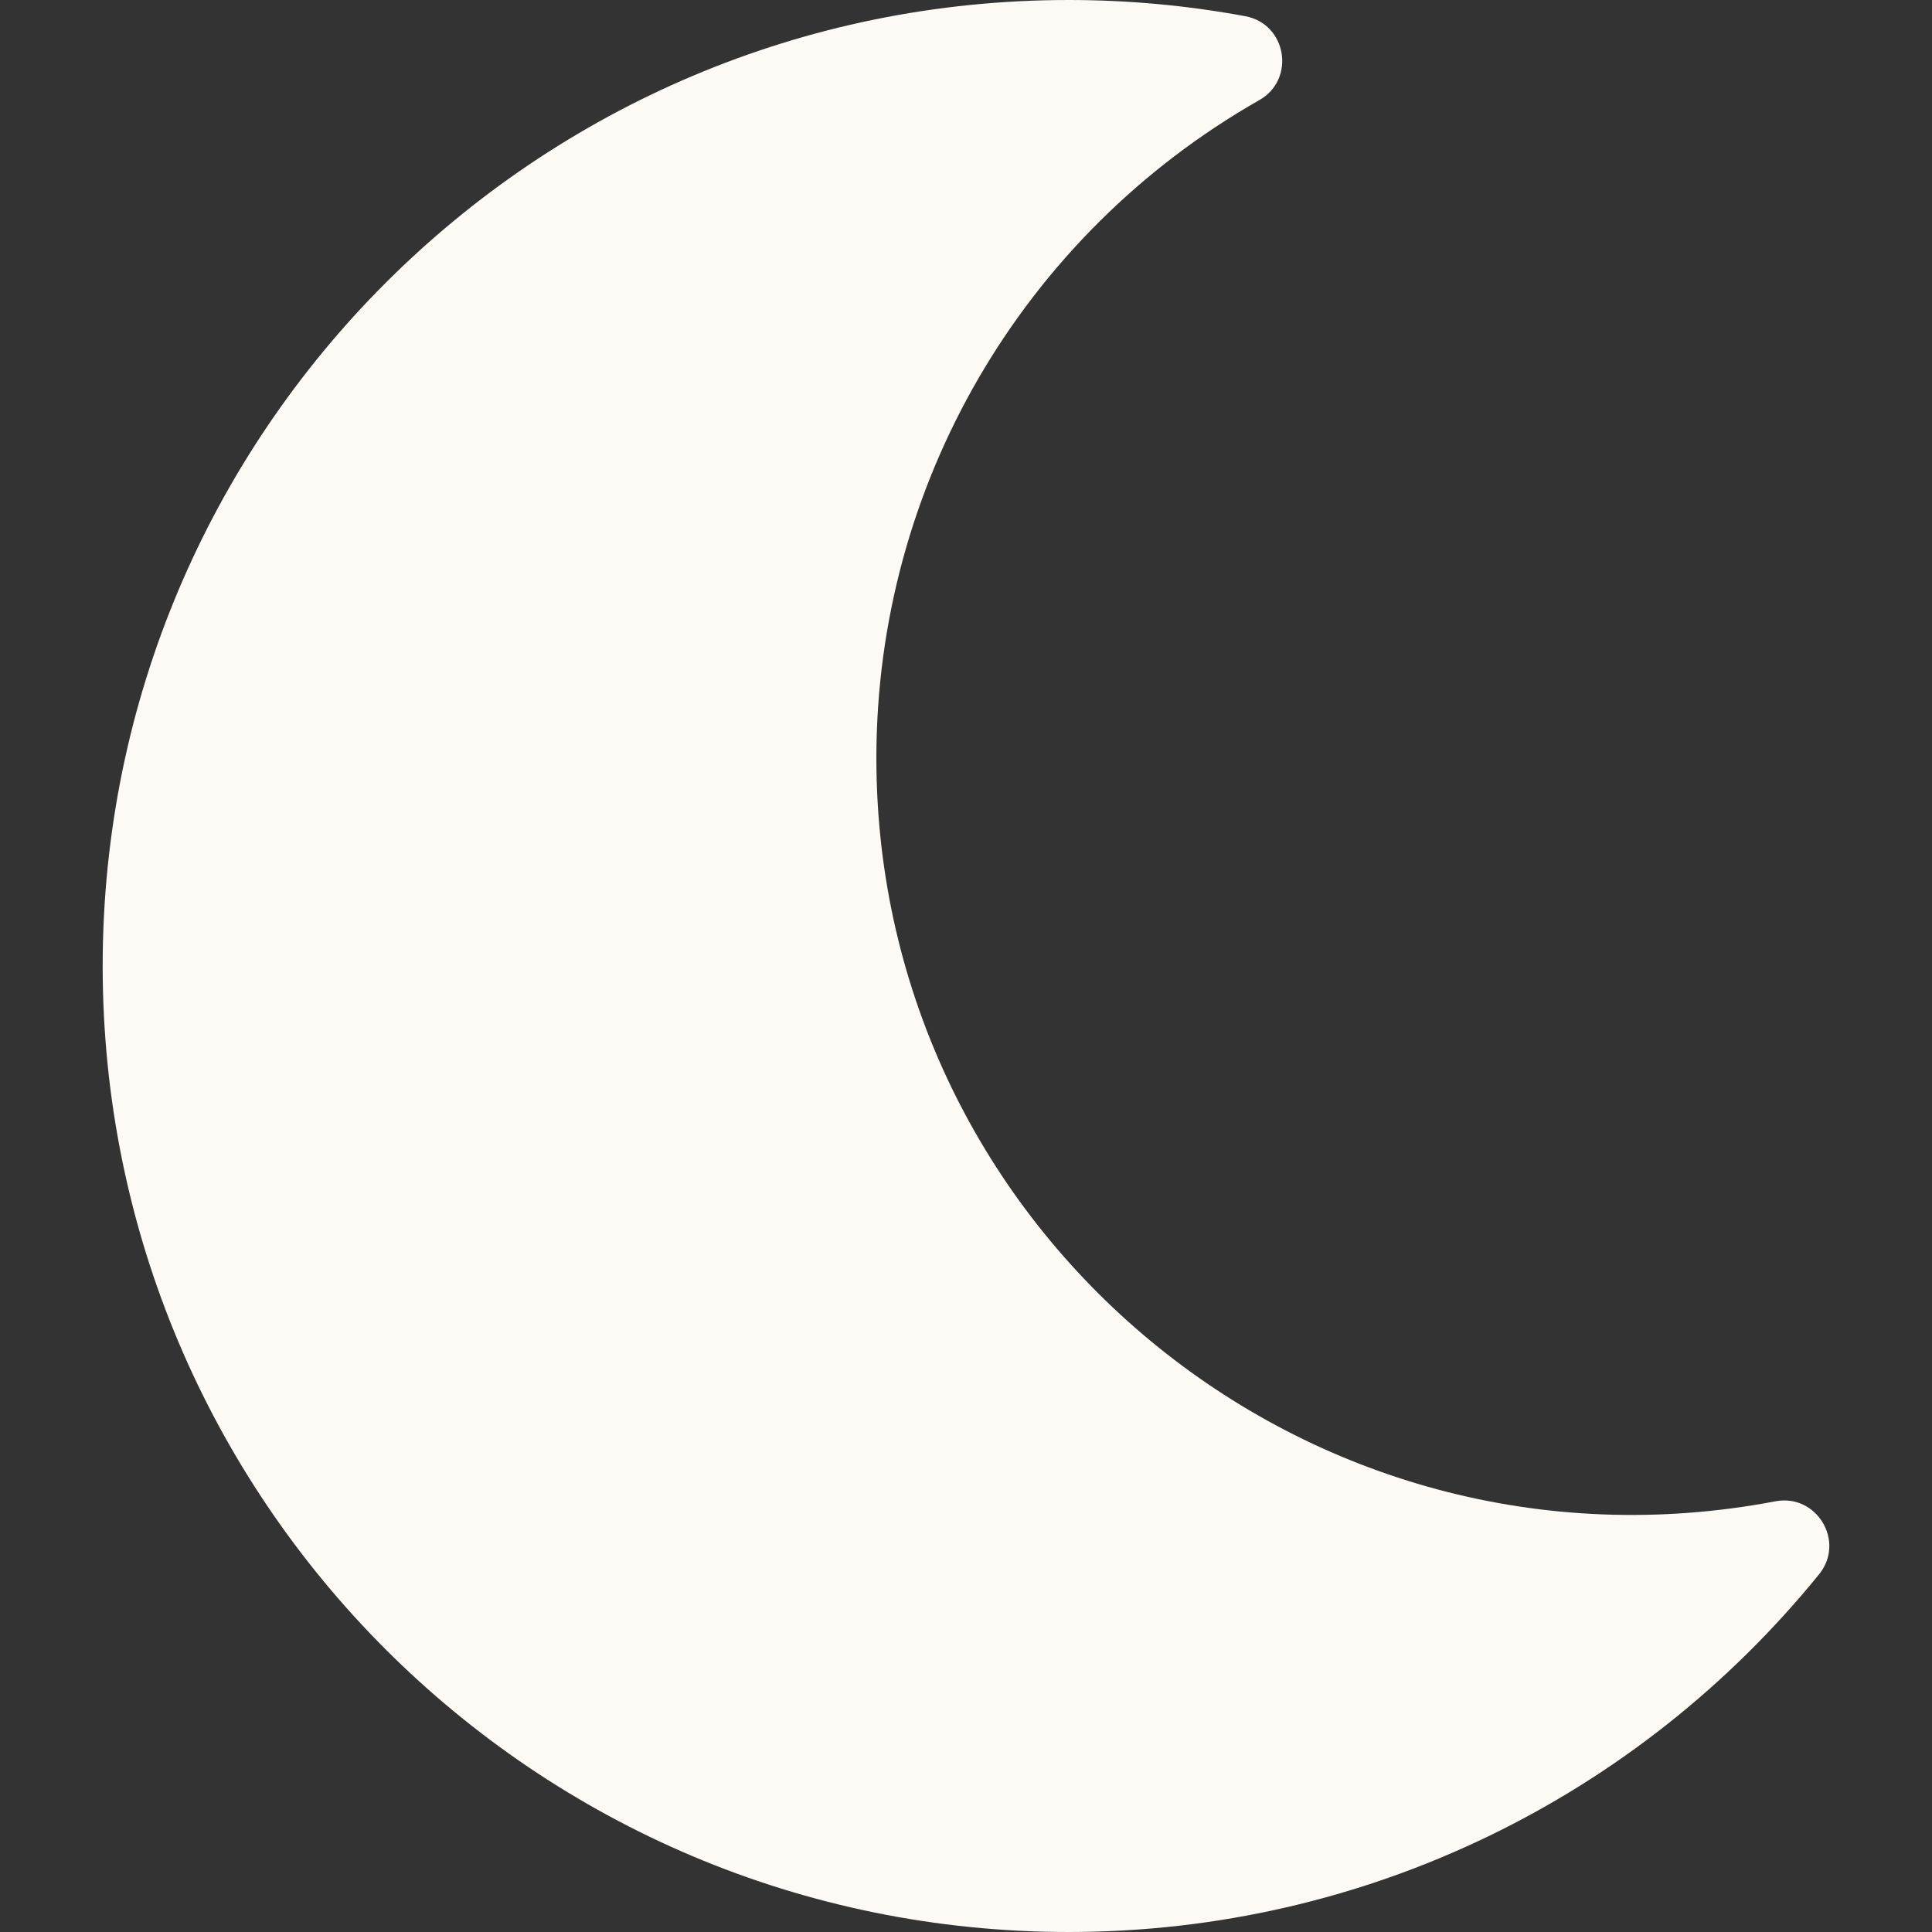
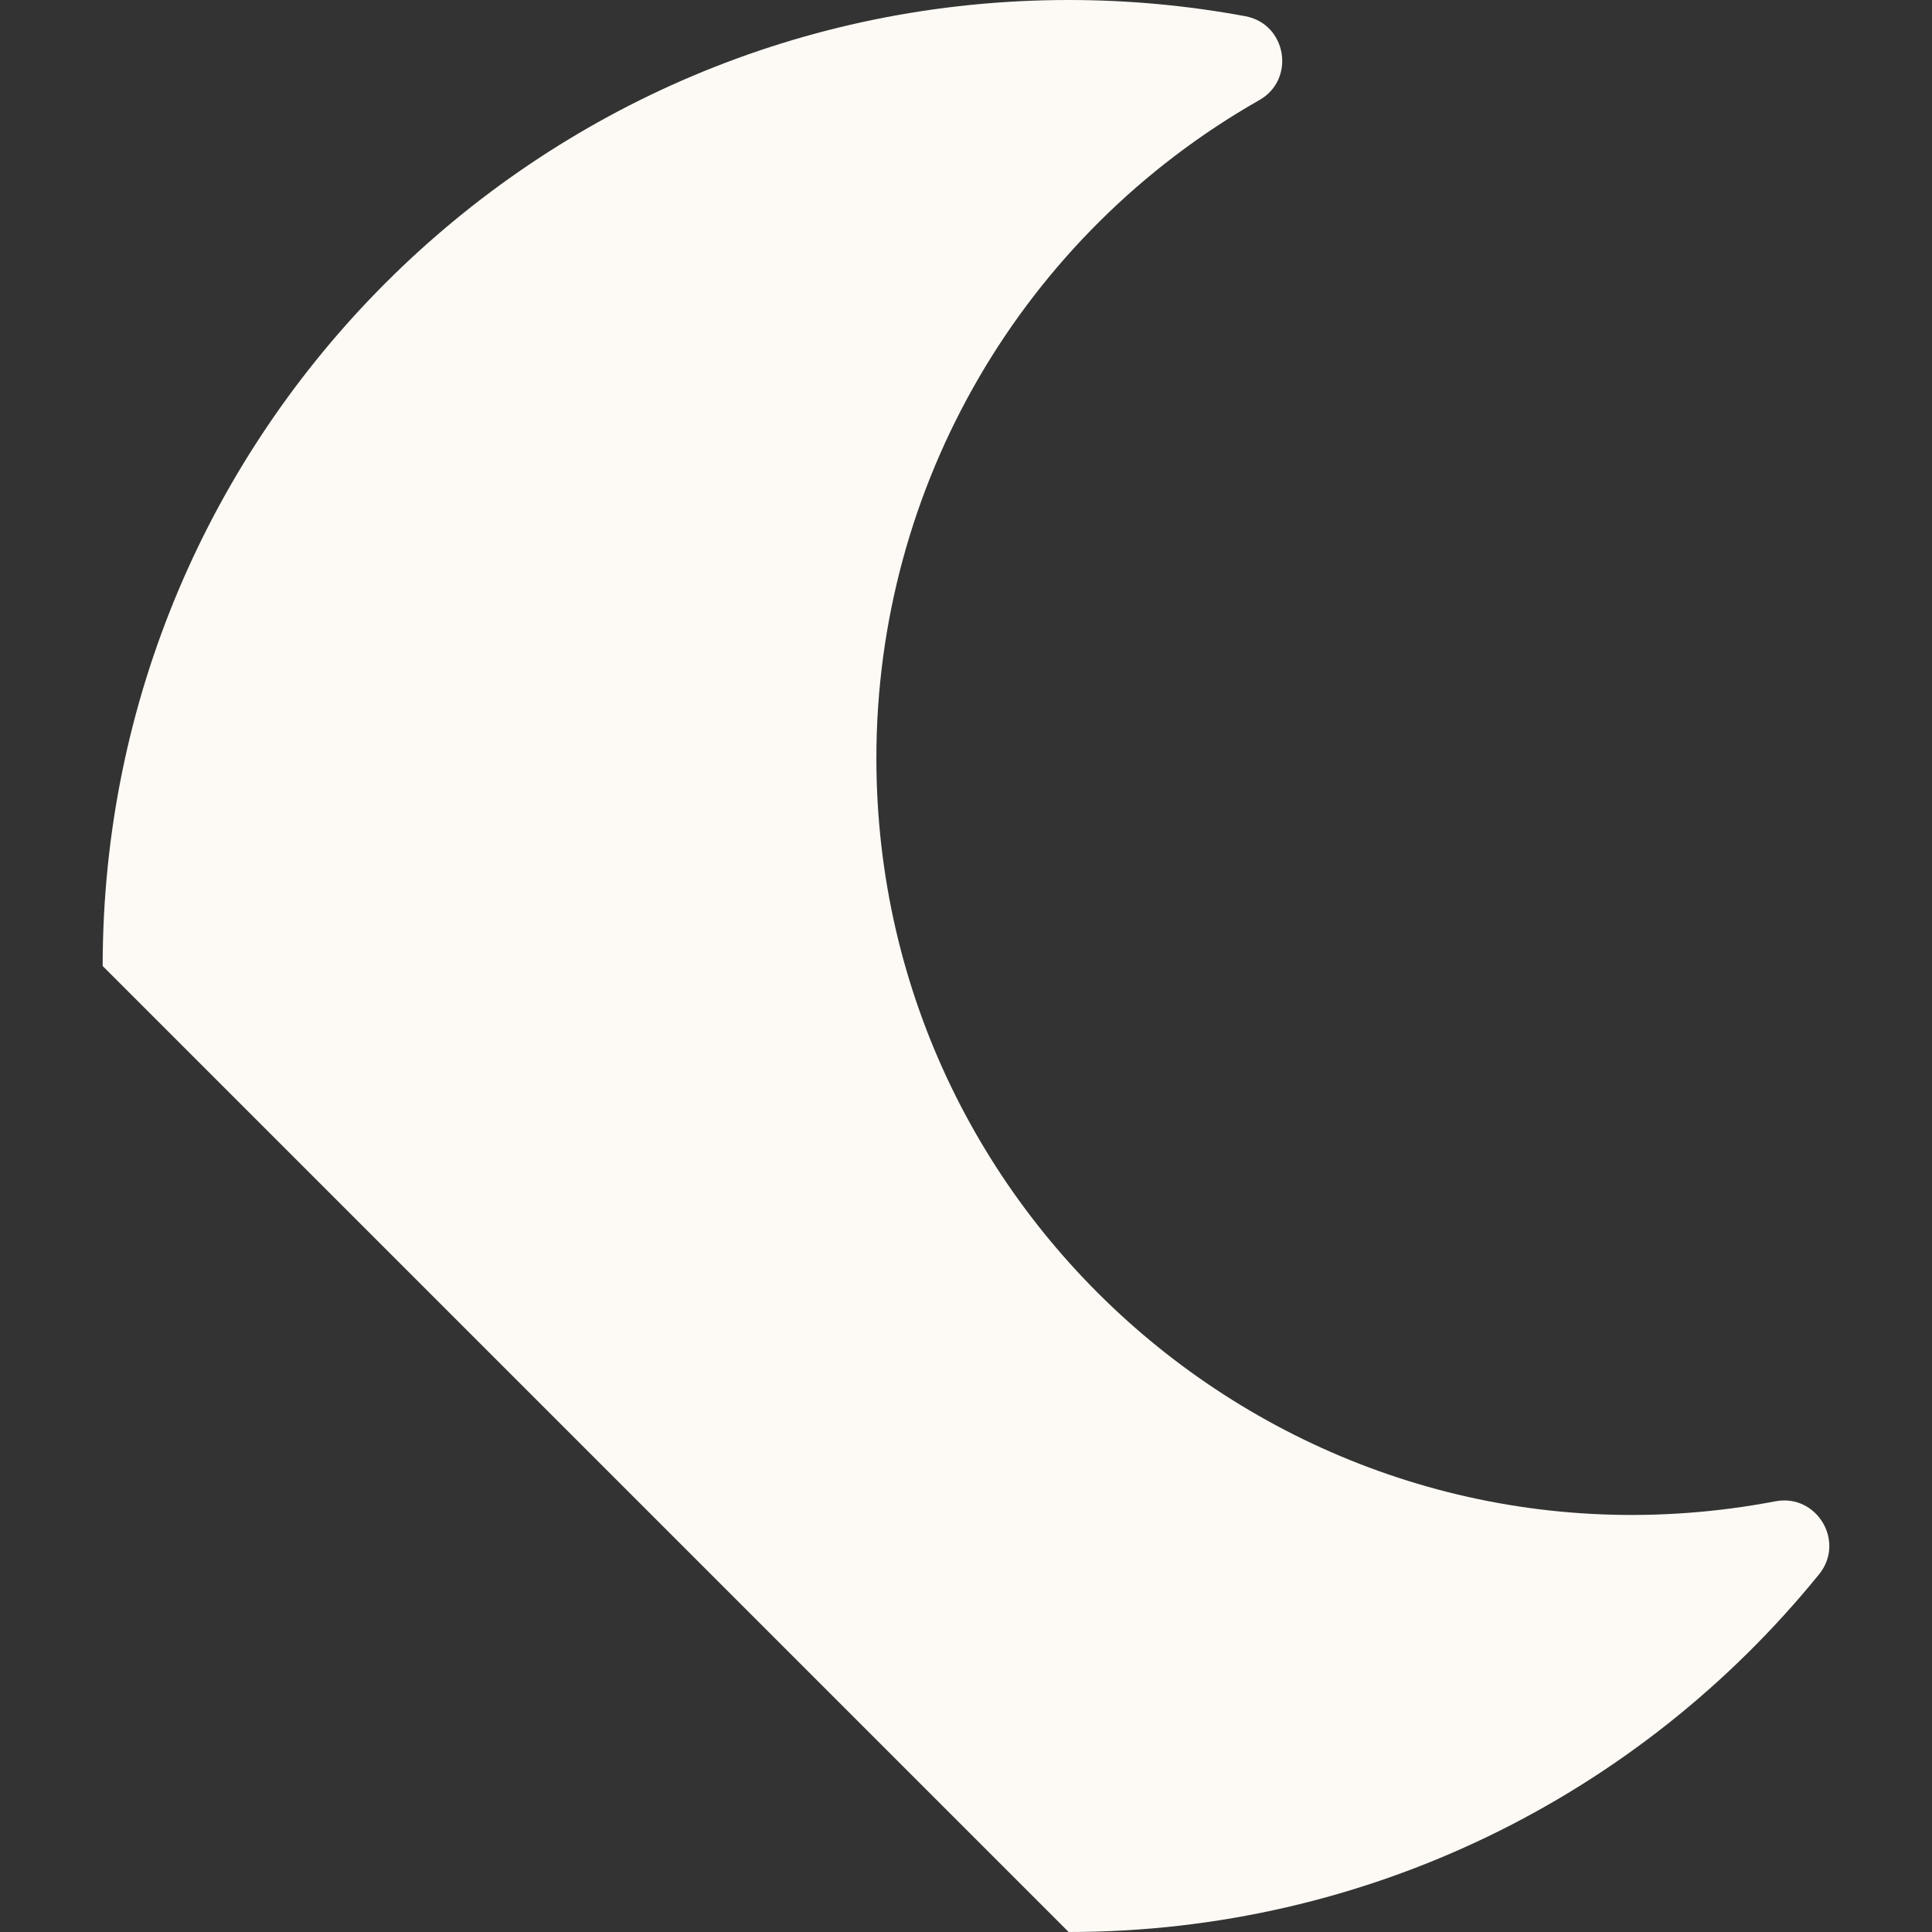
<svg xmlns="http://www.w3.org/2000/svg" id="Layer_1" version="1.1" viewBox="0 0 512 512">
  <rect x="0" y="0" width="512" height="512" fill="#333333" stroke="none" />
  <defs>
    <style>
      .st0 {
        fill: #fdfaf5;
      }
    </style>
  </defs>
-   <path class="st0" d="M283.21,512c78.96,0,151.08-35.92,198.86-94.79,7.07-8.71-.64-21.43-11.56-19.35-124.2,23.65-238.26-71.58-238.26-196.95,0-72.22,38.66-138.63,101.5-174.39,9.69-5.51,7.25-20.2-3.76-22.23C314.56,1.43,298.9,0,283.21,0,141.9,0,27.21,114.51,27.21,256s114.51,256,256,256Z" />
+   <path class="st0" d="M283.21,512c78.96,0,151.08-35.92,198.86-94.79,7.07-8.71-.64-21.43-11.56-19.35-124.2,23.65-238.26-71.58-238.26-196.95,0-72.22,38.66-138.63,101.5-174.39,9.69-5.51,7.25-20.2-3.76-22.23C314.56,1.43,298.9,0,283.21,0,141.9,0,27.21,114.51,27.21,256Z" />
</svg>